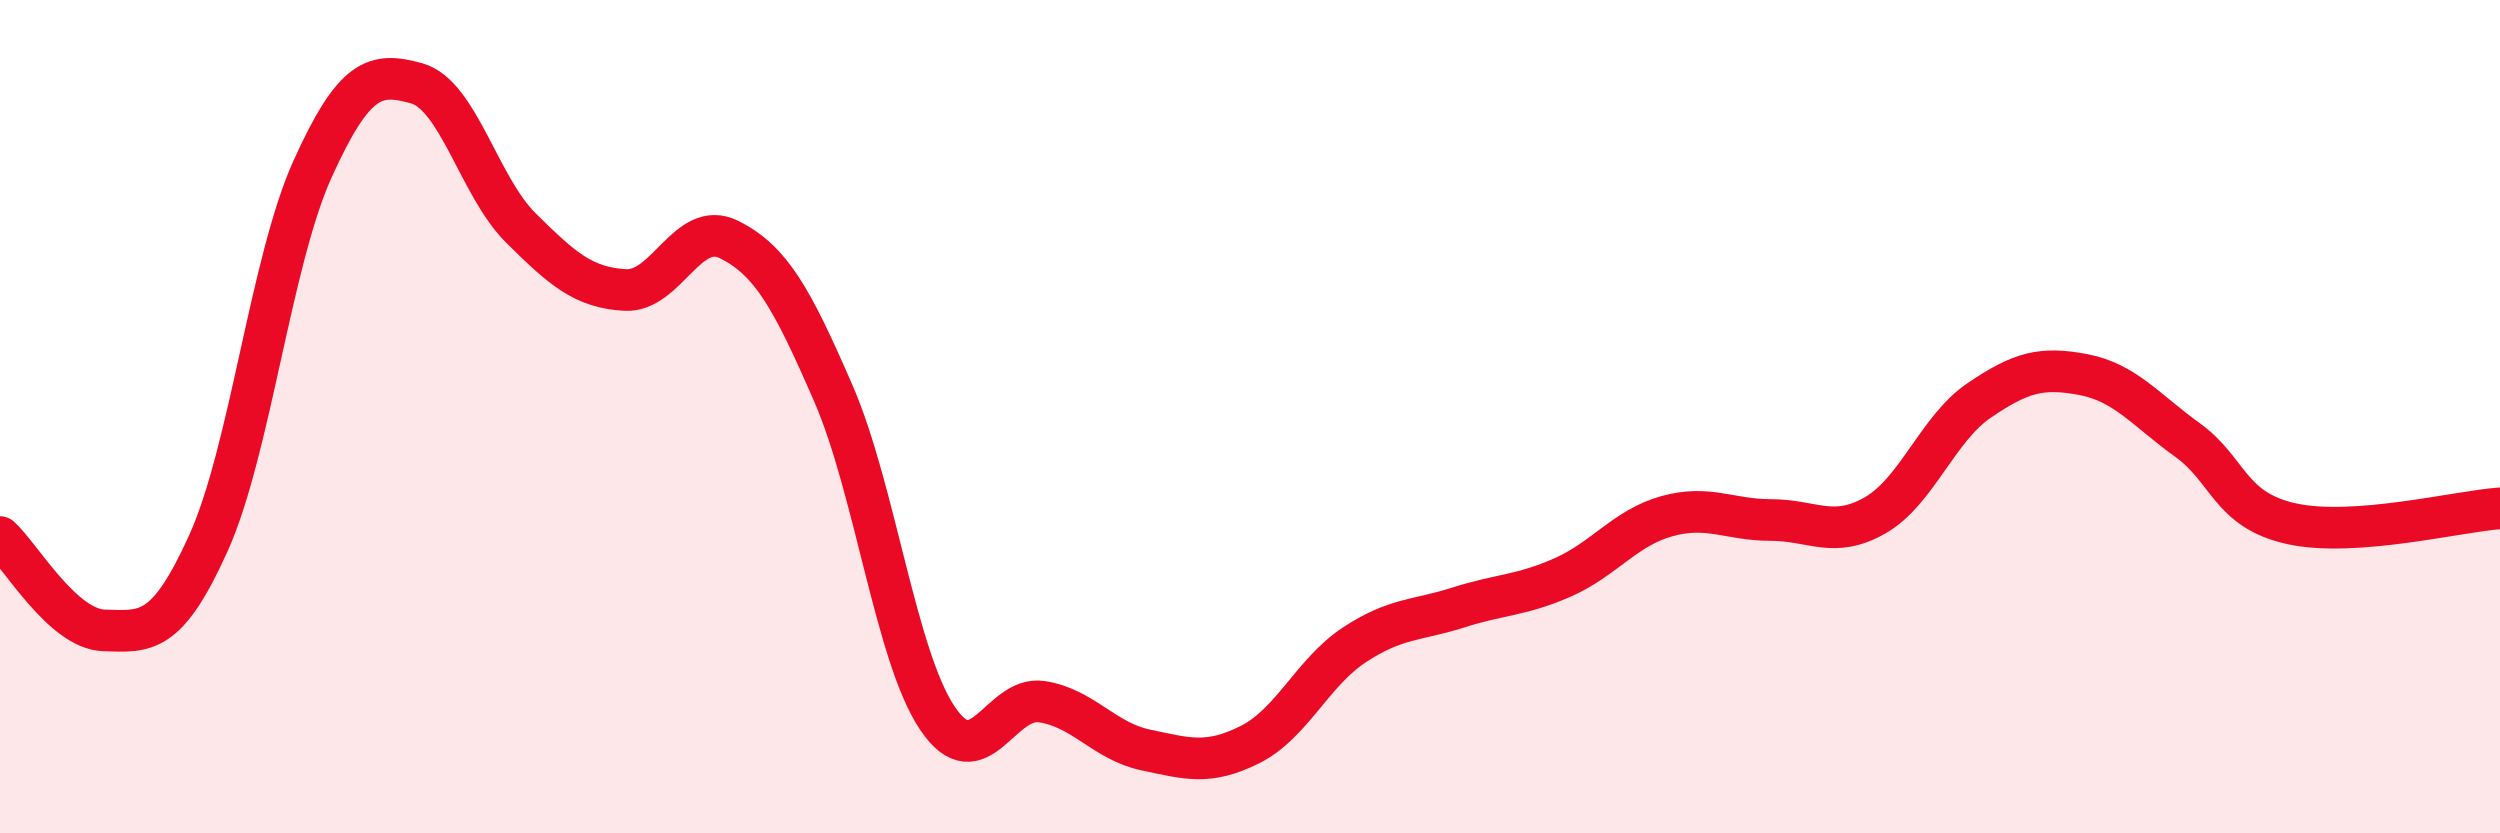
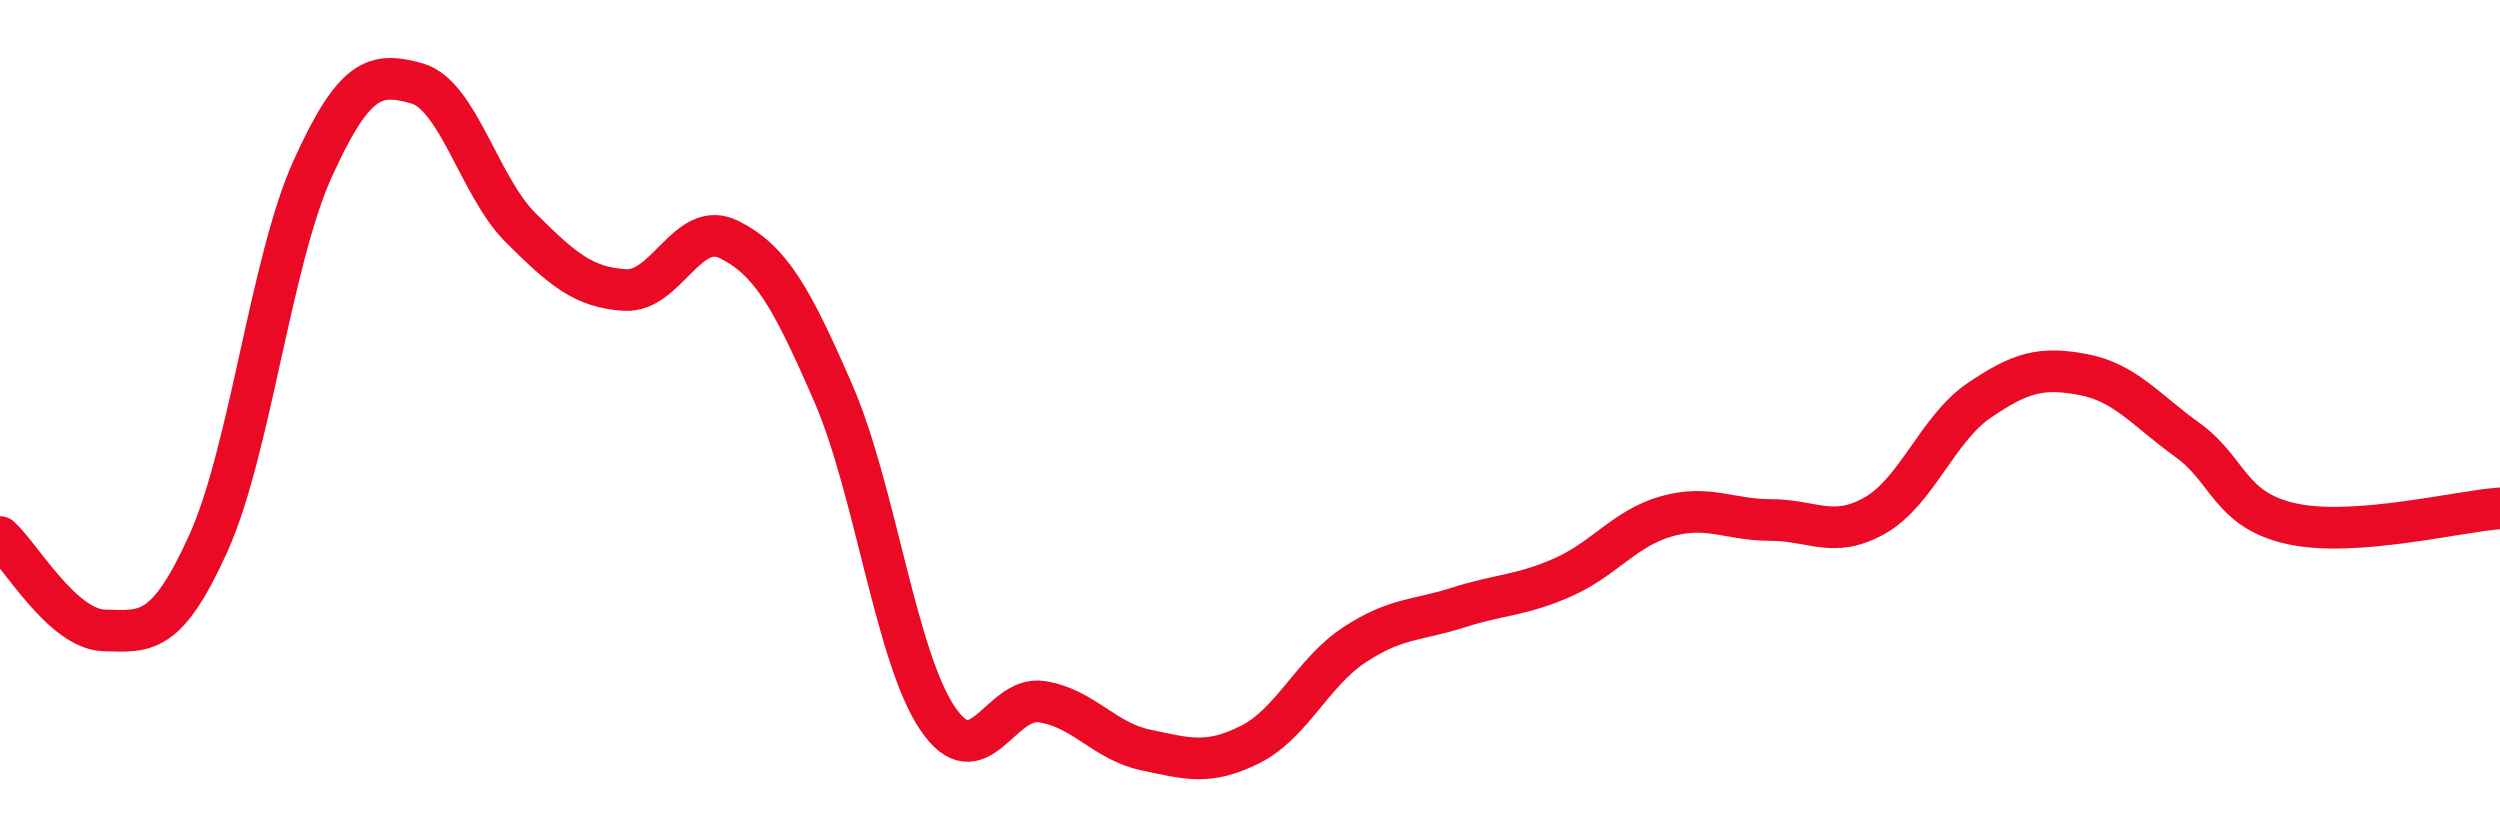
<svg xmlns="http://www.w3.org/2000/svg" width="60" height="20" viewBox="0 0 60 20">
-   <path d="M 0,12.89 C 0.5,13.34 1.5,15.1 2.5,15.13 C 3.5,15.16 4,15.25 5,13.04 C 6,10.83 6.5,6.27 7.5,4.06 C 8.5,1.85 9,1.72 10,2 C 11,2.28 11.5,4.48 12.5,5.47 C 13.5,6.46 14,6.9 15,6.96 C 16,7.02 16.5,5.25 17.5,5.75 C 18.5,6.25 19,7.14 20,9.44 C 21,11.74 21.5,15.76 22.5,17.24 C 23.5,18.72 24,16.69 25,16.84 C 26,16.99 26.5,17.79 27.5,18 C 28.5,18.21 29,18.37 30,17.87 C 31,17.37 31.5,16.14 32.5,15.48 C 33.5,14.82 34,14.9 35,14.58 C 36,14.26 36.5,14.3 37.5,13.86 C 38.5,13.42 39,12.67 40,12.39 C 41,12.11 41.5,12.48 42.5,12.48 C 43.5,12.48 44,12.94 45,12.37 C 46,11.8 46.5,10.29 47.5,9.61 C 48.5,8.93 49,8.8 50,8.99 C 51,9.18 51.5,9.84 52.5,10.56 C 53.5,11.28 53.5,12.24 55,12.57 C 56.5,12.9 59,12.27 60,12.2L60 20L0 20Z" fill="#EB0A25" opacity="0.1" stroke-linecap="round" stroke-linejoin="round" />
  <path d="M 0,12.89 C 0.5,13.34 1.5,15.1 2.5,15.13 C 3.5,15.16 4,15.25 5,13.04 C 6,10.83 6.5,6.27 7.5,4.06 C 8.5,1.85 9,1.72 10,2 C 11,2.28 11.5,4.48 12.5,5.47 C 13.5,6.46 14,6.9 15,6.96 C 16,7.02 16.5,5.25 17.5,5.75 C 18.5,6.25 19,7.14 20,9.44 C 21,11.74 21.5,15.76 22.5,17.24 C 23.5,18.72 24,16.69 25,16.84 C 26,16.99 26.5,17.79 27.5,18 C 28.5,18.21 29,18.37 30,17.87 C 31,17.37 31.5,16.14 32.5,15.48 C 33.5,14.82 34,14.9 35,14.58 C 36,14.26 36.5,14.3 37.5,13.86 C 38.5,13.42 39,12.67 40,12.39 C 41,12.11 41.5,12.48 42.5,12.48 C 43.5,12.48 44,12.94 45,12.37 C 46,11.8 46.5,10.29 47.5,9.61 C 48.5,8.93 49,8.8 50,8.99 C 51,9.18 51.5,9.84 52.5,10.56 C 53.5,11.28 53.5,12.24 55,12.57 C 56.5,12.9 59,12.27 60,12.2" stroke="#EB0A25" stroke-width="1" fill="none" stroke-linecap="round" stroke-linejoin="round" />
</svg>